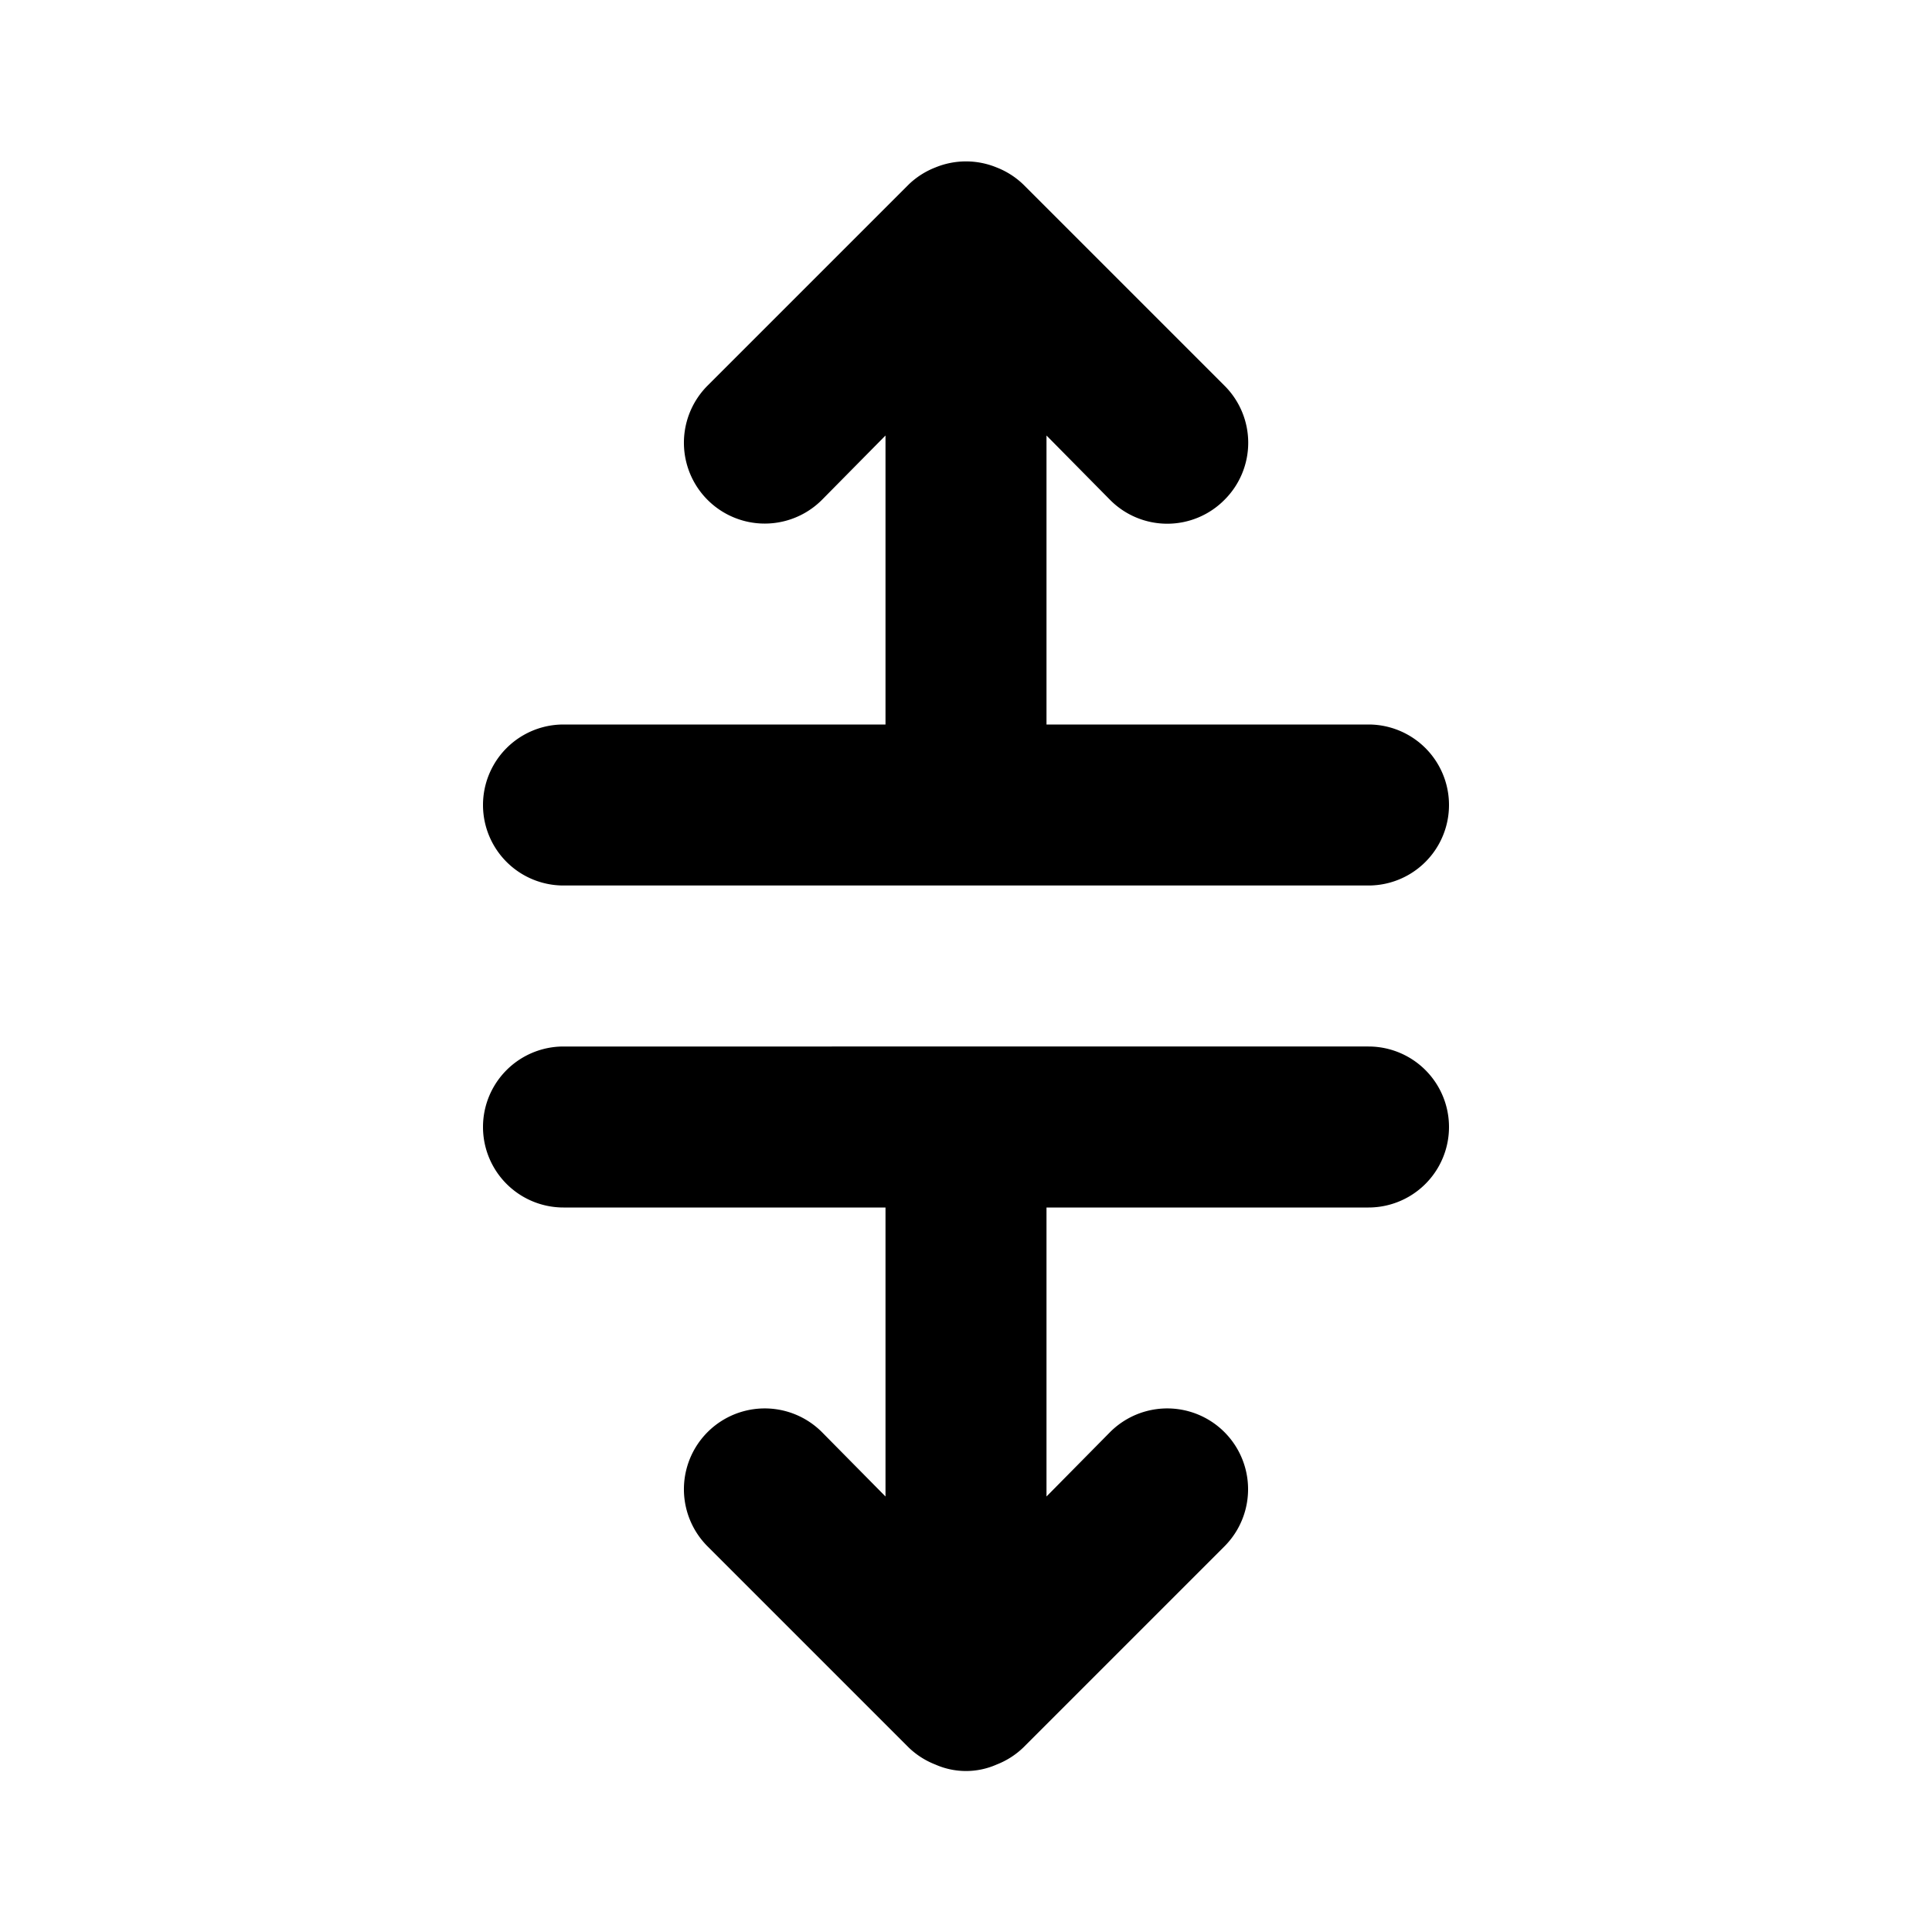
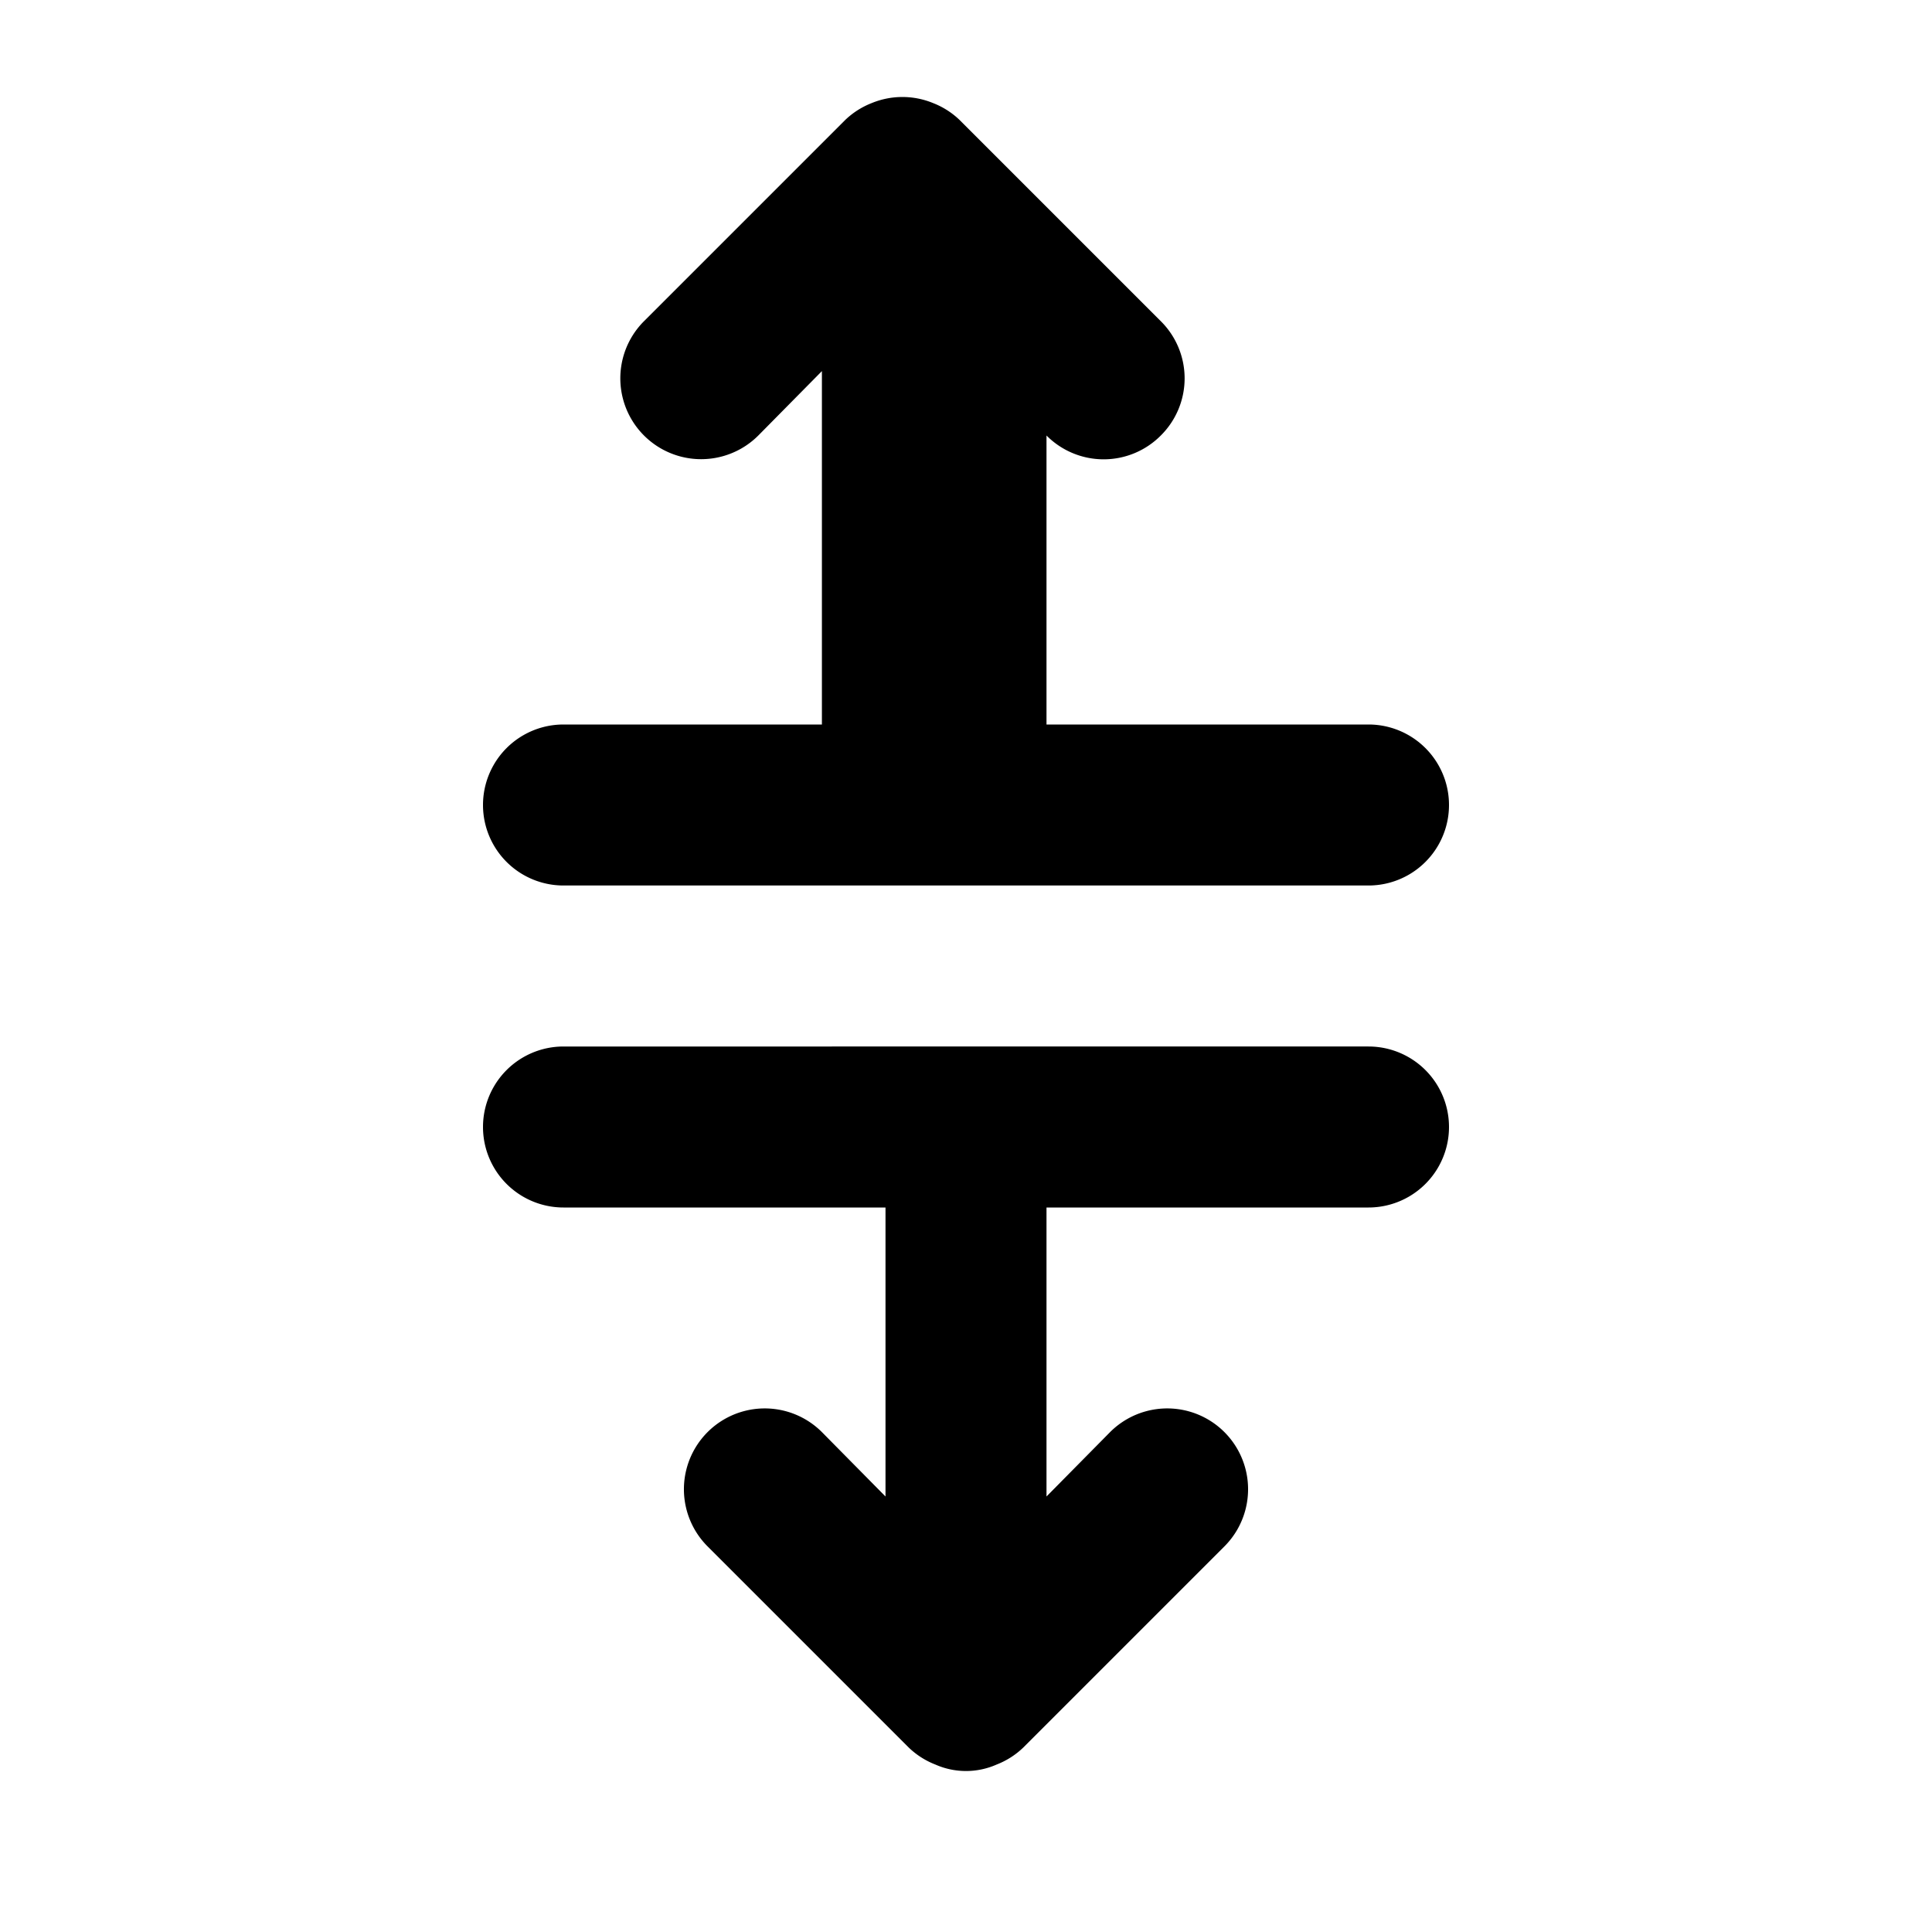
<svg xmlns="http://www.w3.org/2000/svg" viewBox="0 0 24 24">
-   <path d="M7 11h10a1 1 0 000-2h-4V5.41l.79.8a1 1 0 001.42 0 1 1 0 000-1.42l-2.5-2.5a1 1 0 00-.33-.21 1 1 0 00-.76 0 1 1 0 00-.33.21l-2.5 2.5a1 1 0 001.42 1.42l.79-.8V9H7a1 1 0 000 2zm10 2H7a1 1 0 000 2h4v3.59l-.79-.8a1 1 0 00-1.42 1.42l2.5 2.5a1 1 0 00.33.21.94.94 0 00.76 0 1 1 0 00.33-.21l2.5-2.5a1 1 0 00-1.42-1.42l-.79.8V15h4a1 1 0 000-2z" />
+   <path d="M7 11h10a1 1 0 000-2h-4V5.41a1 1 0 001.42 0 1 1 0 000-1.42l-2.5-2.5a1 1 0 00-.33-.21 1 1 0 00-.76 0 1 1 0 00-.33.21l-2.5 2.5a1 1 0 001.42 1.42l.79-.8V9H7a1 1 0 000 2zm10 2H7a1 1 0 000 2h4v3.59l-.79-.8a1 1 0 00-1.42 1.42l2.5 2.5a1 1 0 00.33.21.94.94 0 00.76 0 1 1 0 00.33-.21l2.5-2.5a1 1 0 00-1.42-1.42l-.79.8V15h4a1 1 0 000-2z" />
</svg>